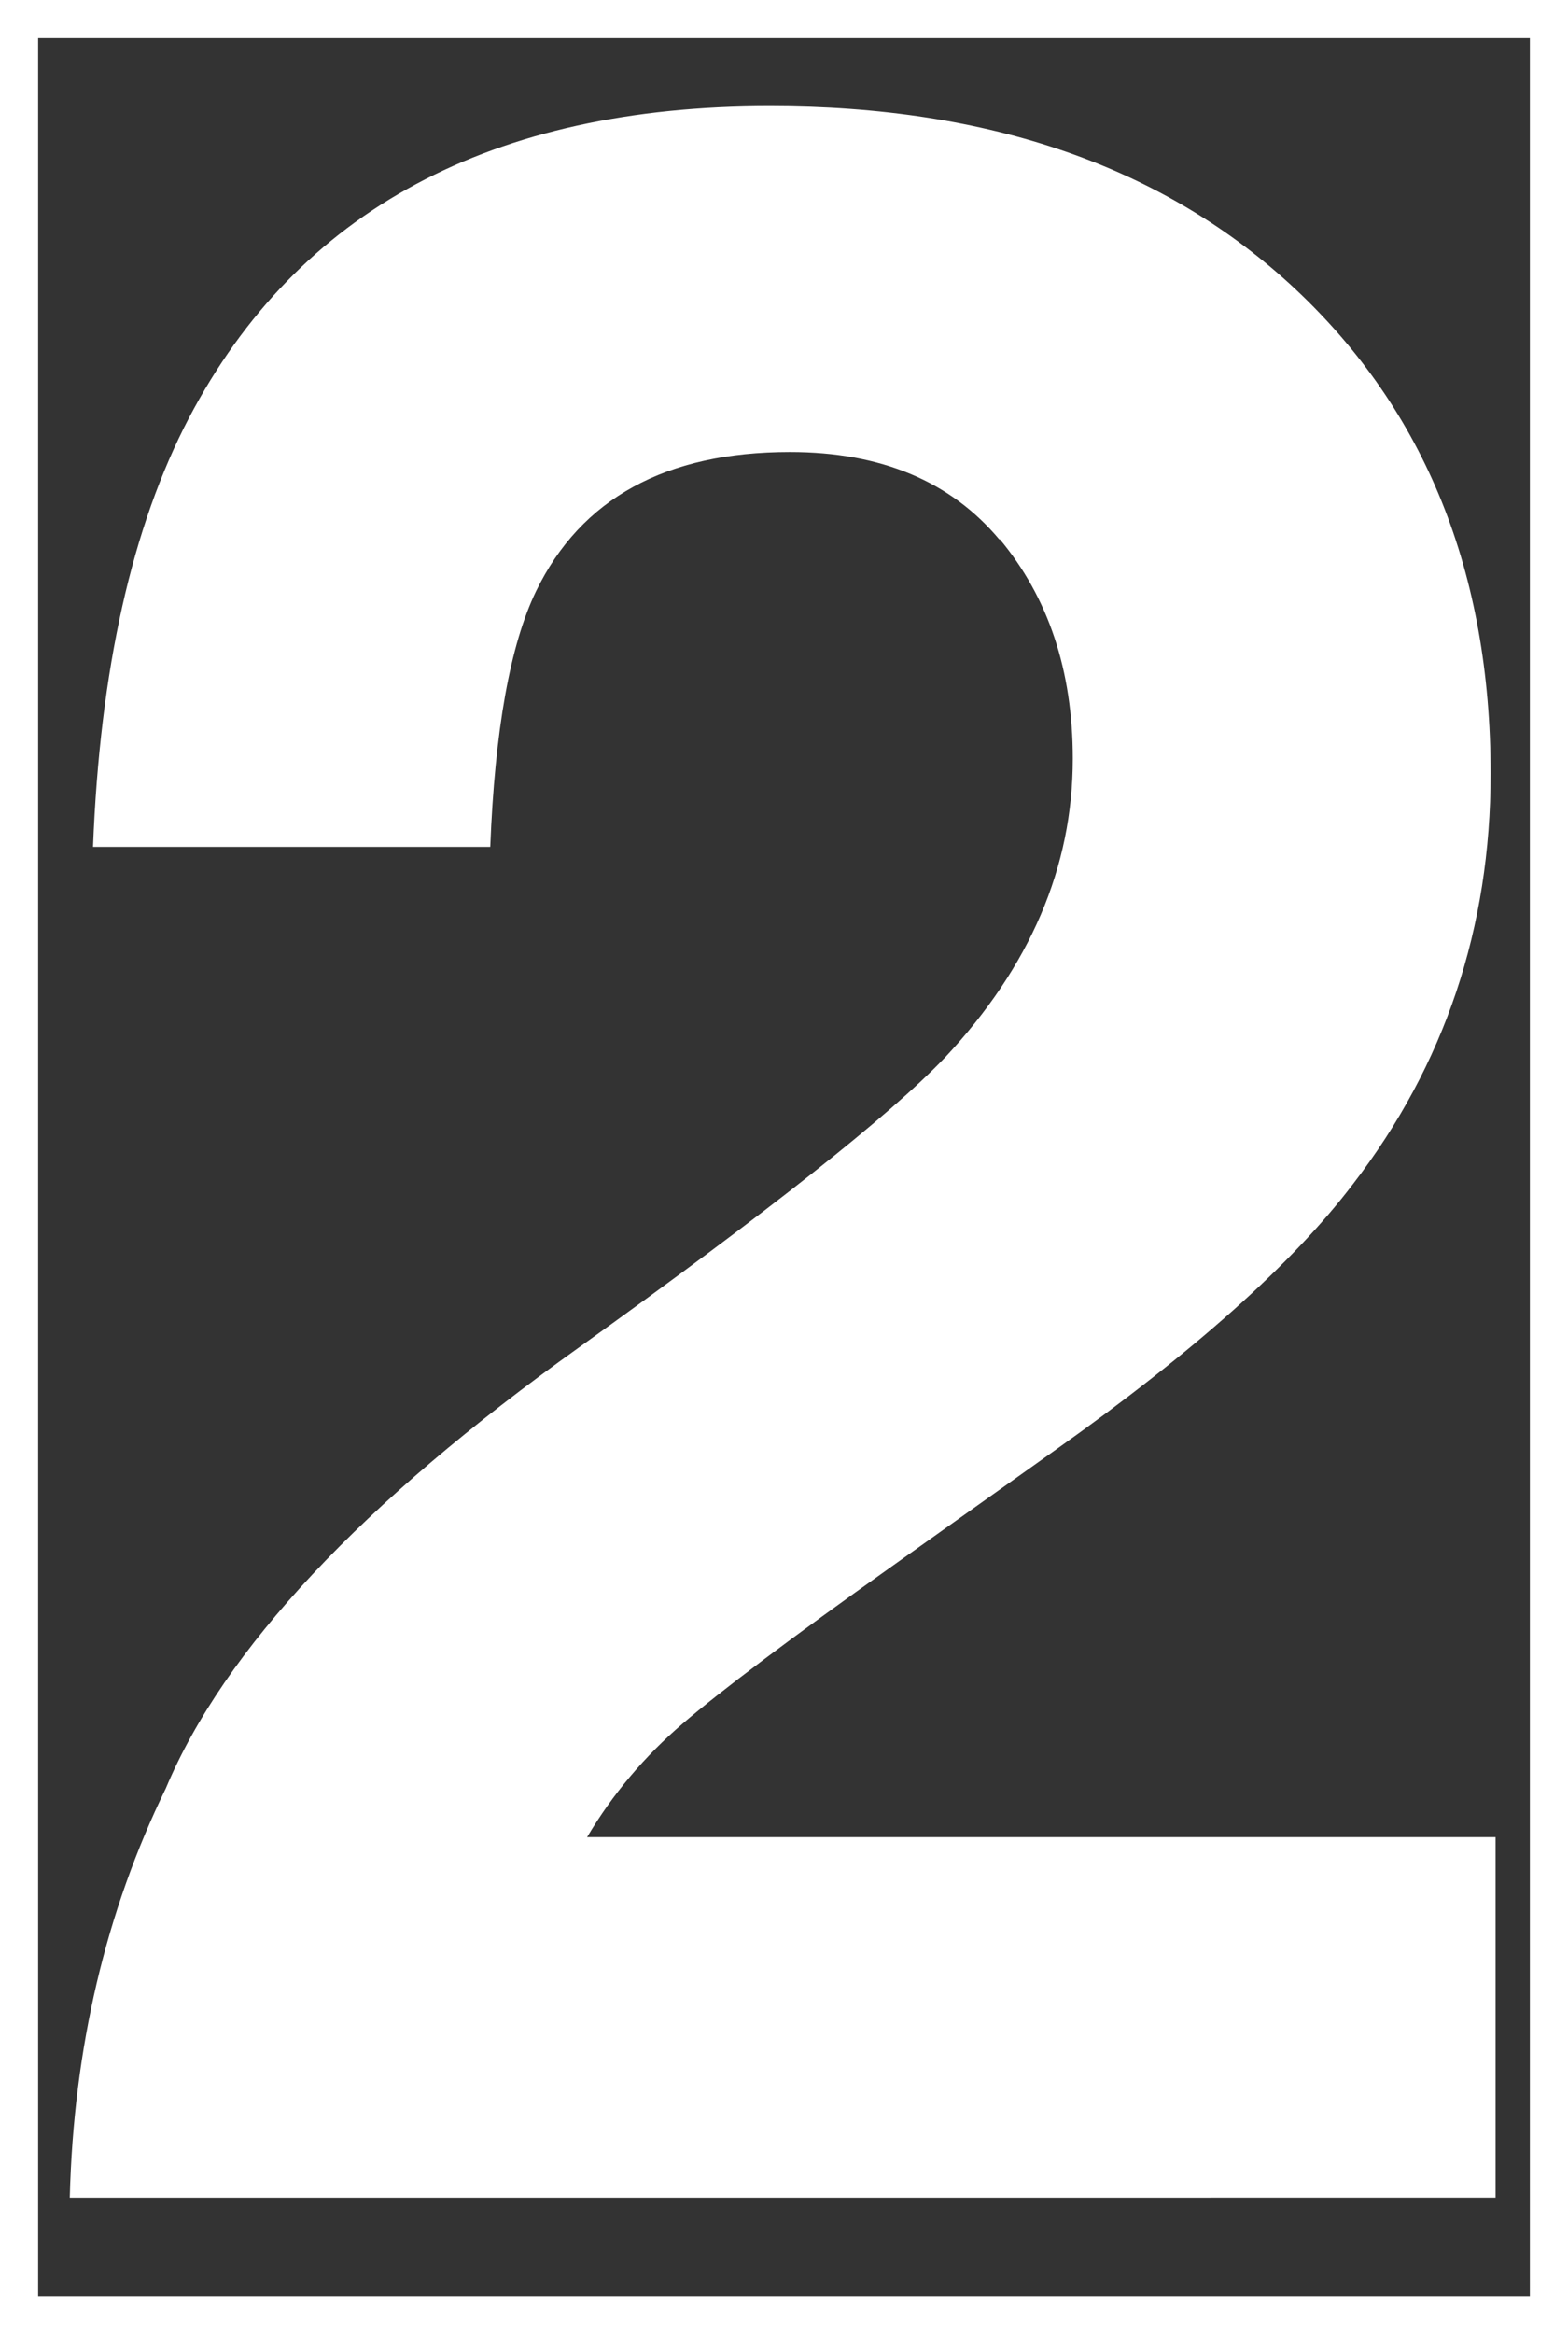
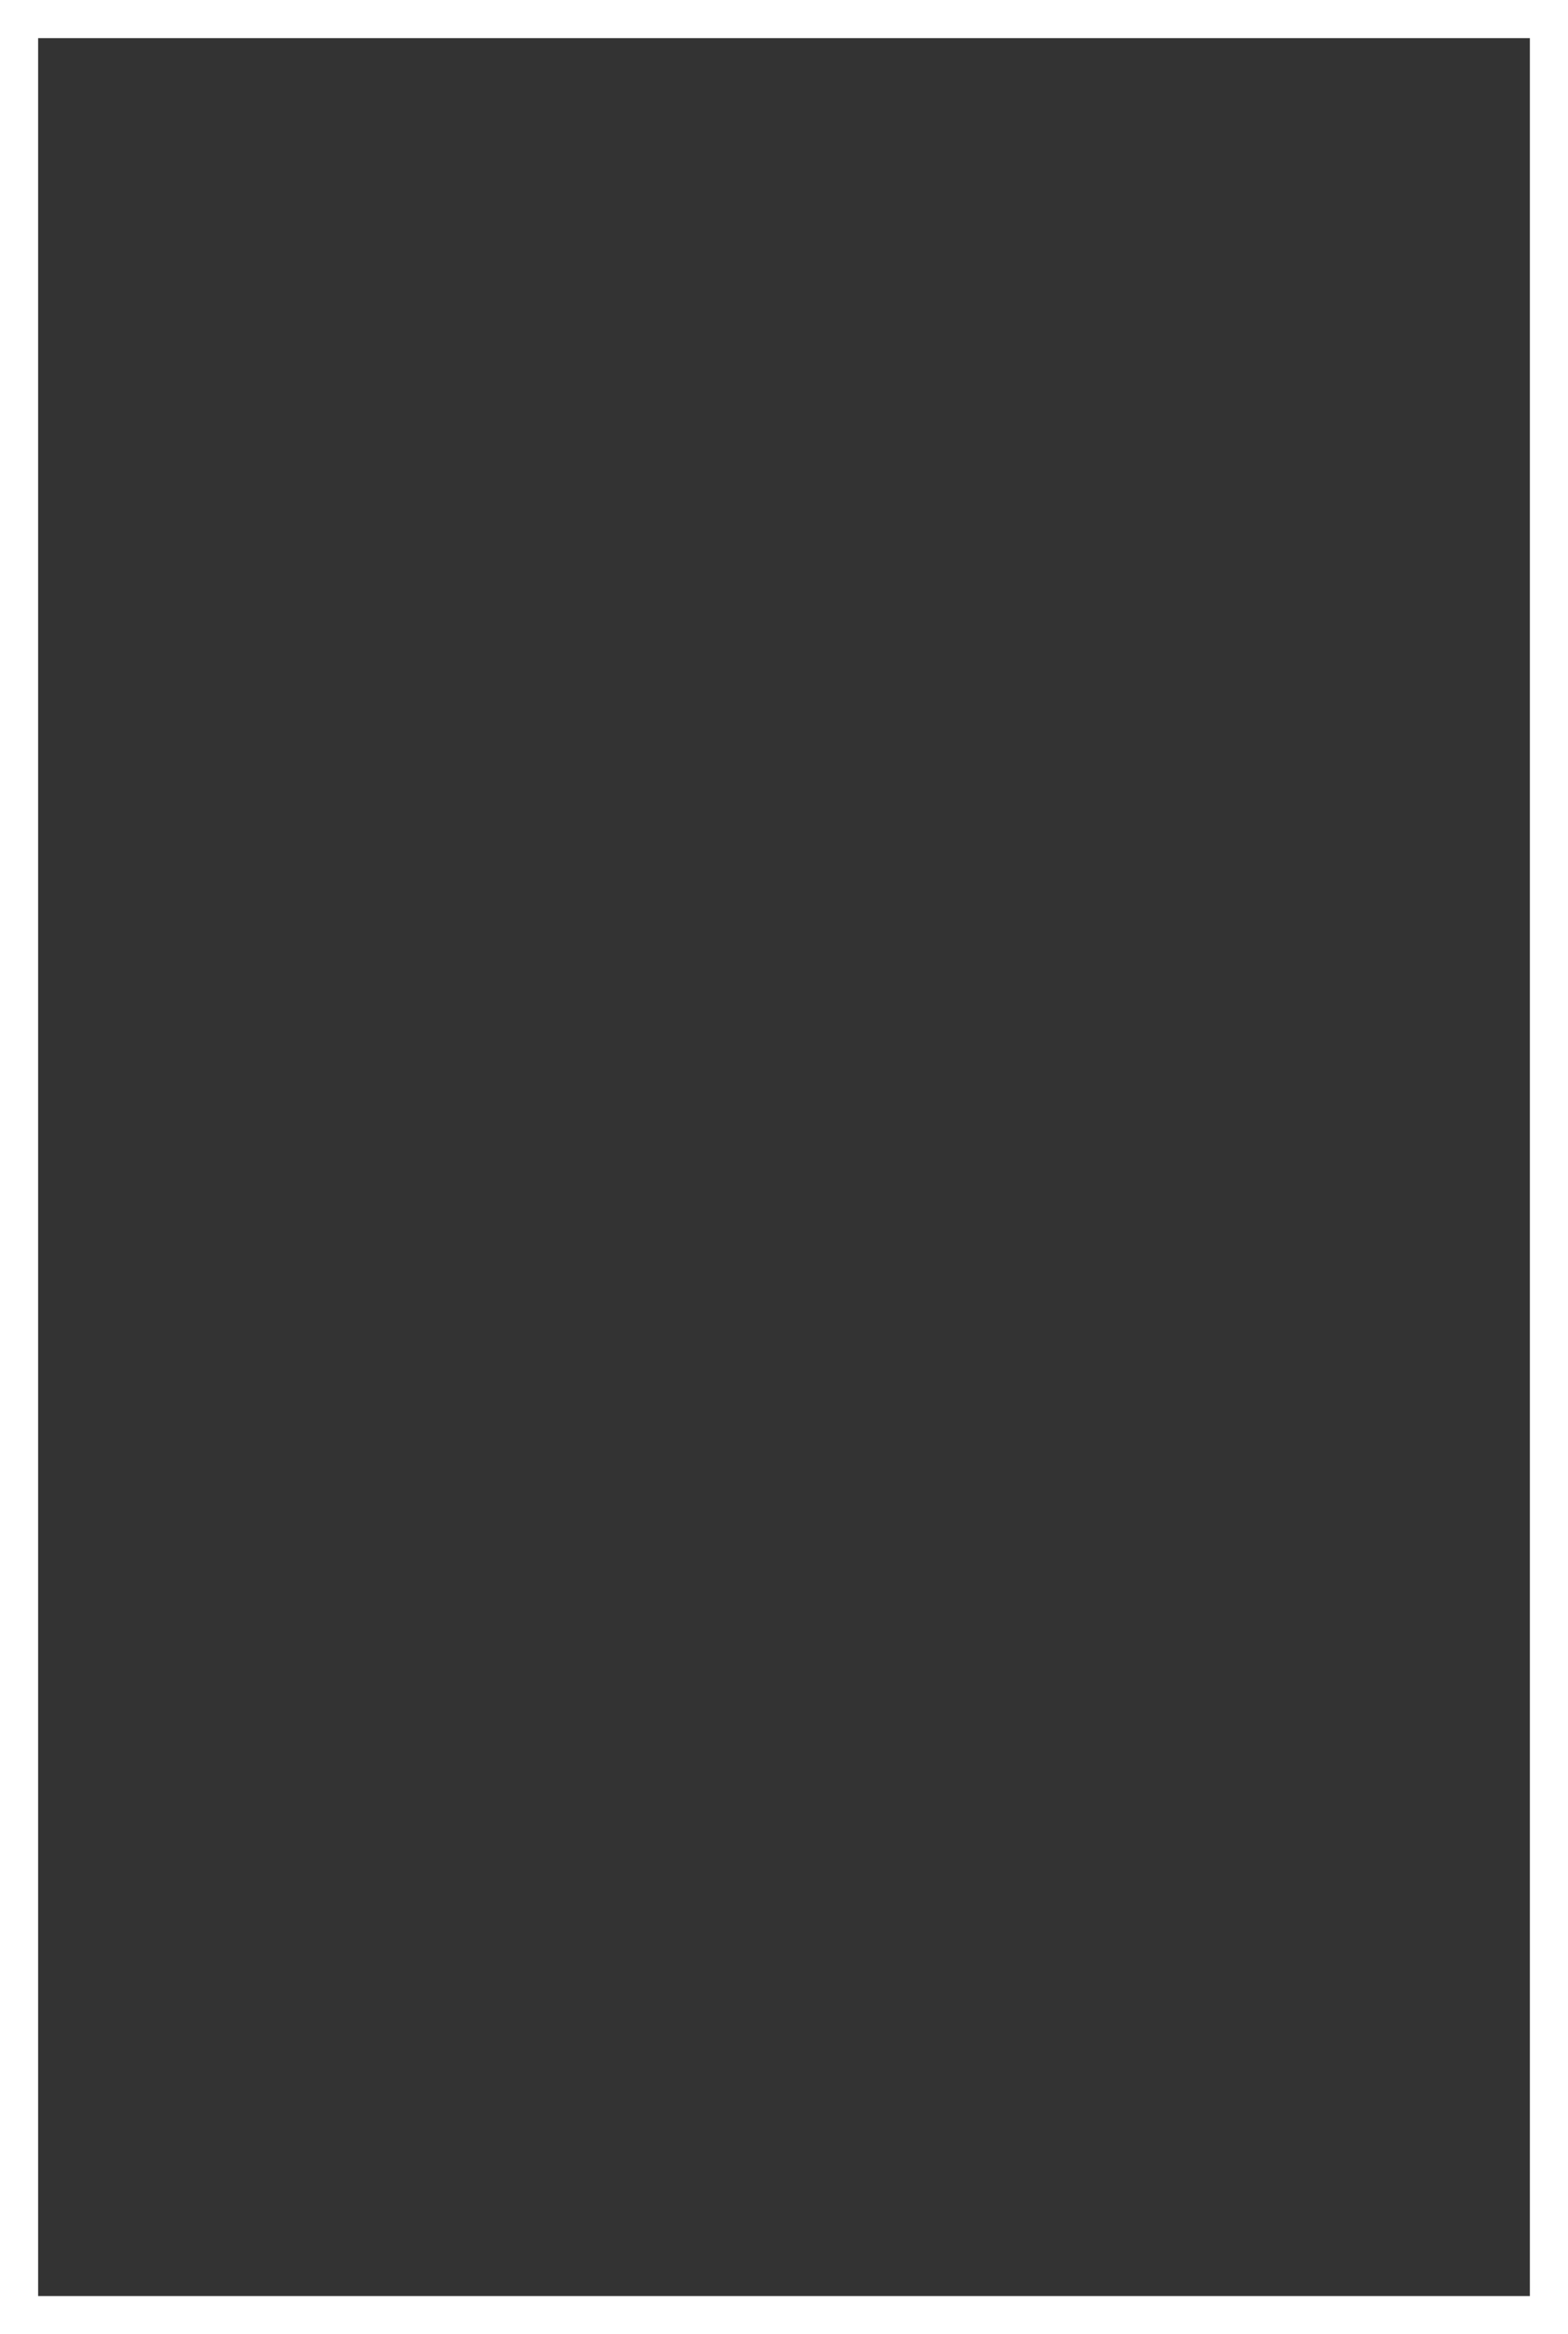
<svg xmlns="http://www.w3.org/2000/svg" id="_レイヤー_2" width="41.13" height="61.19" viewBox="0 0 41.13 61.19">
  <rect x="0" y="0" width="41.13" height="61.19" fill="#333333" stroke="none" />
  <defs>
    <style>.cls-1{fill:none;stroke:#fff;stroke-miterlimit:10;}.cls-2{fill:#fff;}</style>
  </defs>
  <g id="txt">
    <rect class="cls-1" x=".5" y=".5" width="40.13" height="60.19" />
-     <path class="cls-2" d="M26.22,14.15c-1.28-1.53-3.11-2.3-5.5-2.3-3.26,0-5.48,1.22-6.66,3.65-.68,1.41-1.08,3.64-1.2,6.7H2.44c.18-4.64,1.02-8.39,2.52-11.25C7.82,5.51,12.9,2.78,20.2,2.78c5.77,0,10.36,1.6,13.78,4.8,3.41,3.2,5.12,7.43,5.12,12.7,0,4.04-1.2,7.63-3.61,10.76-1.58,2.08-4.18,4.4-7.79,6.96l-4.29,3.05c-2.69,1.91-4.52,3.29-5.51,4.14-.99.85-1.83,1.84-2.5,2.97h23.83v9.45H1.83c.1-3.91.94-7.49,2.52-10.73,1.53-3.64,5.14-7.49,10.84-11.56,4.94-3.54,8.14-6.07,9.6-7.6,2.23-2.38,3.35-4.99,3.35-7.83,0-2.31-.64-4.23-1.92-5.76Z" />
  </g>
</svg>